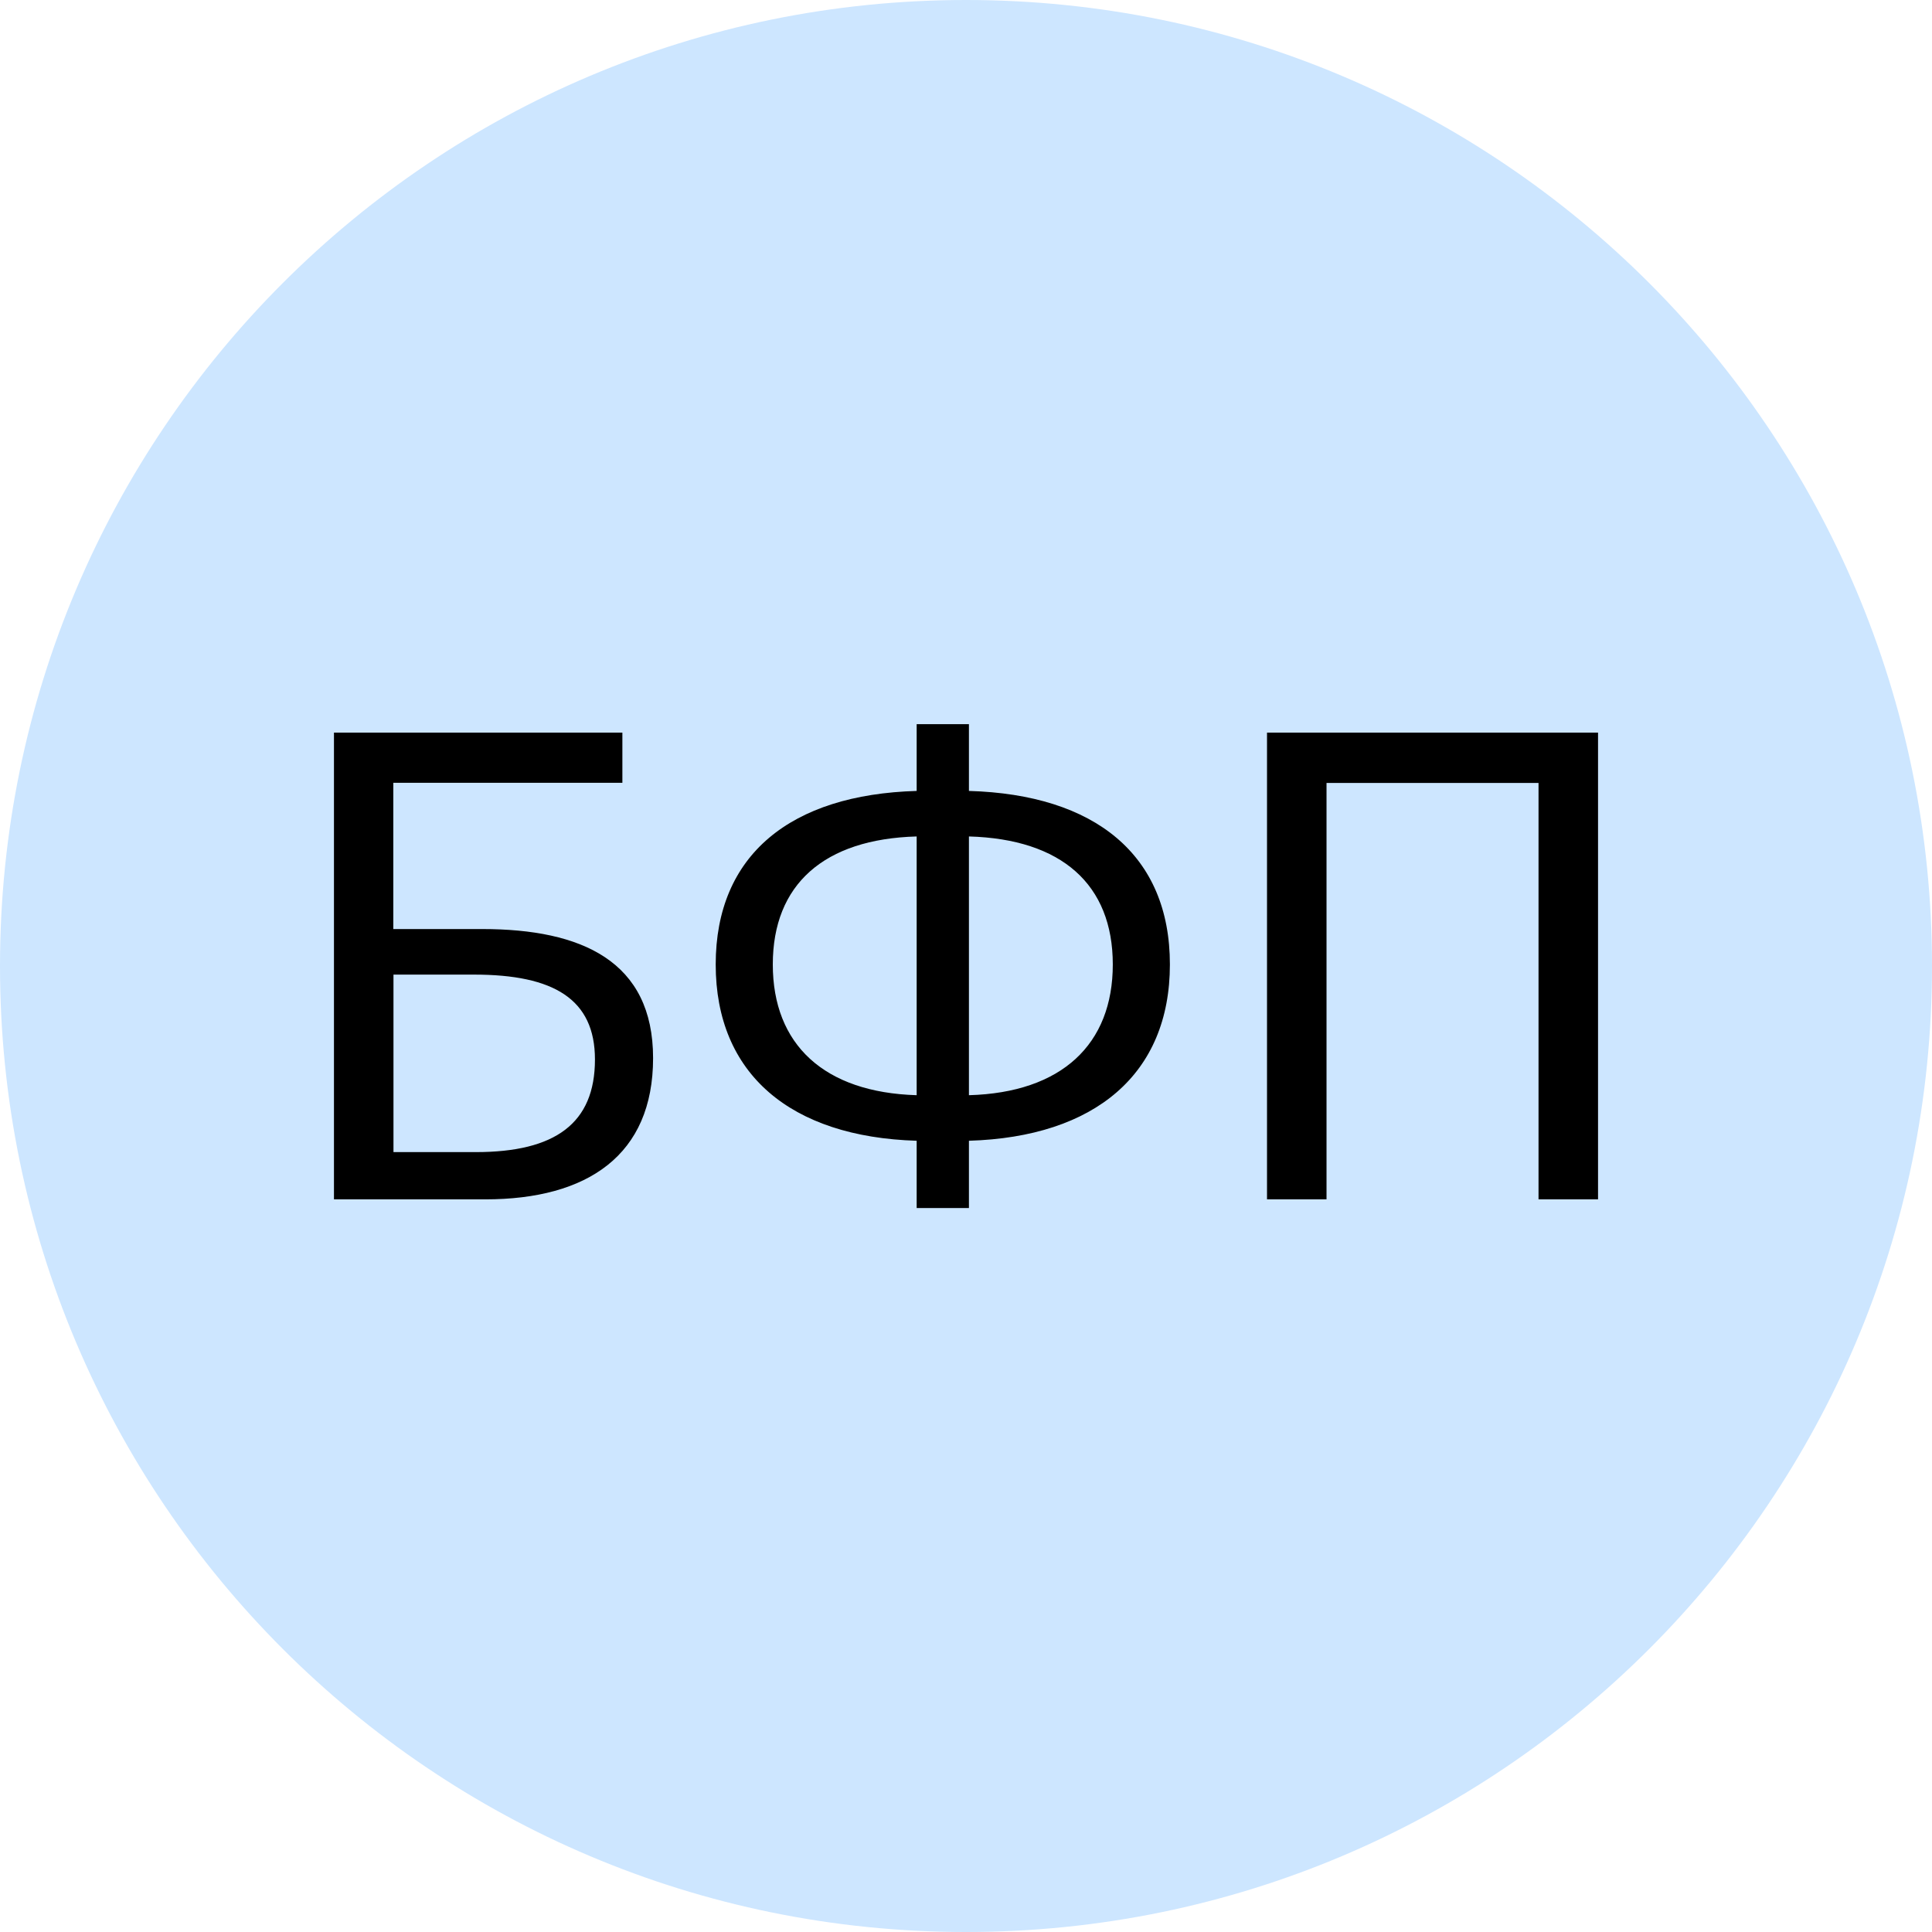
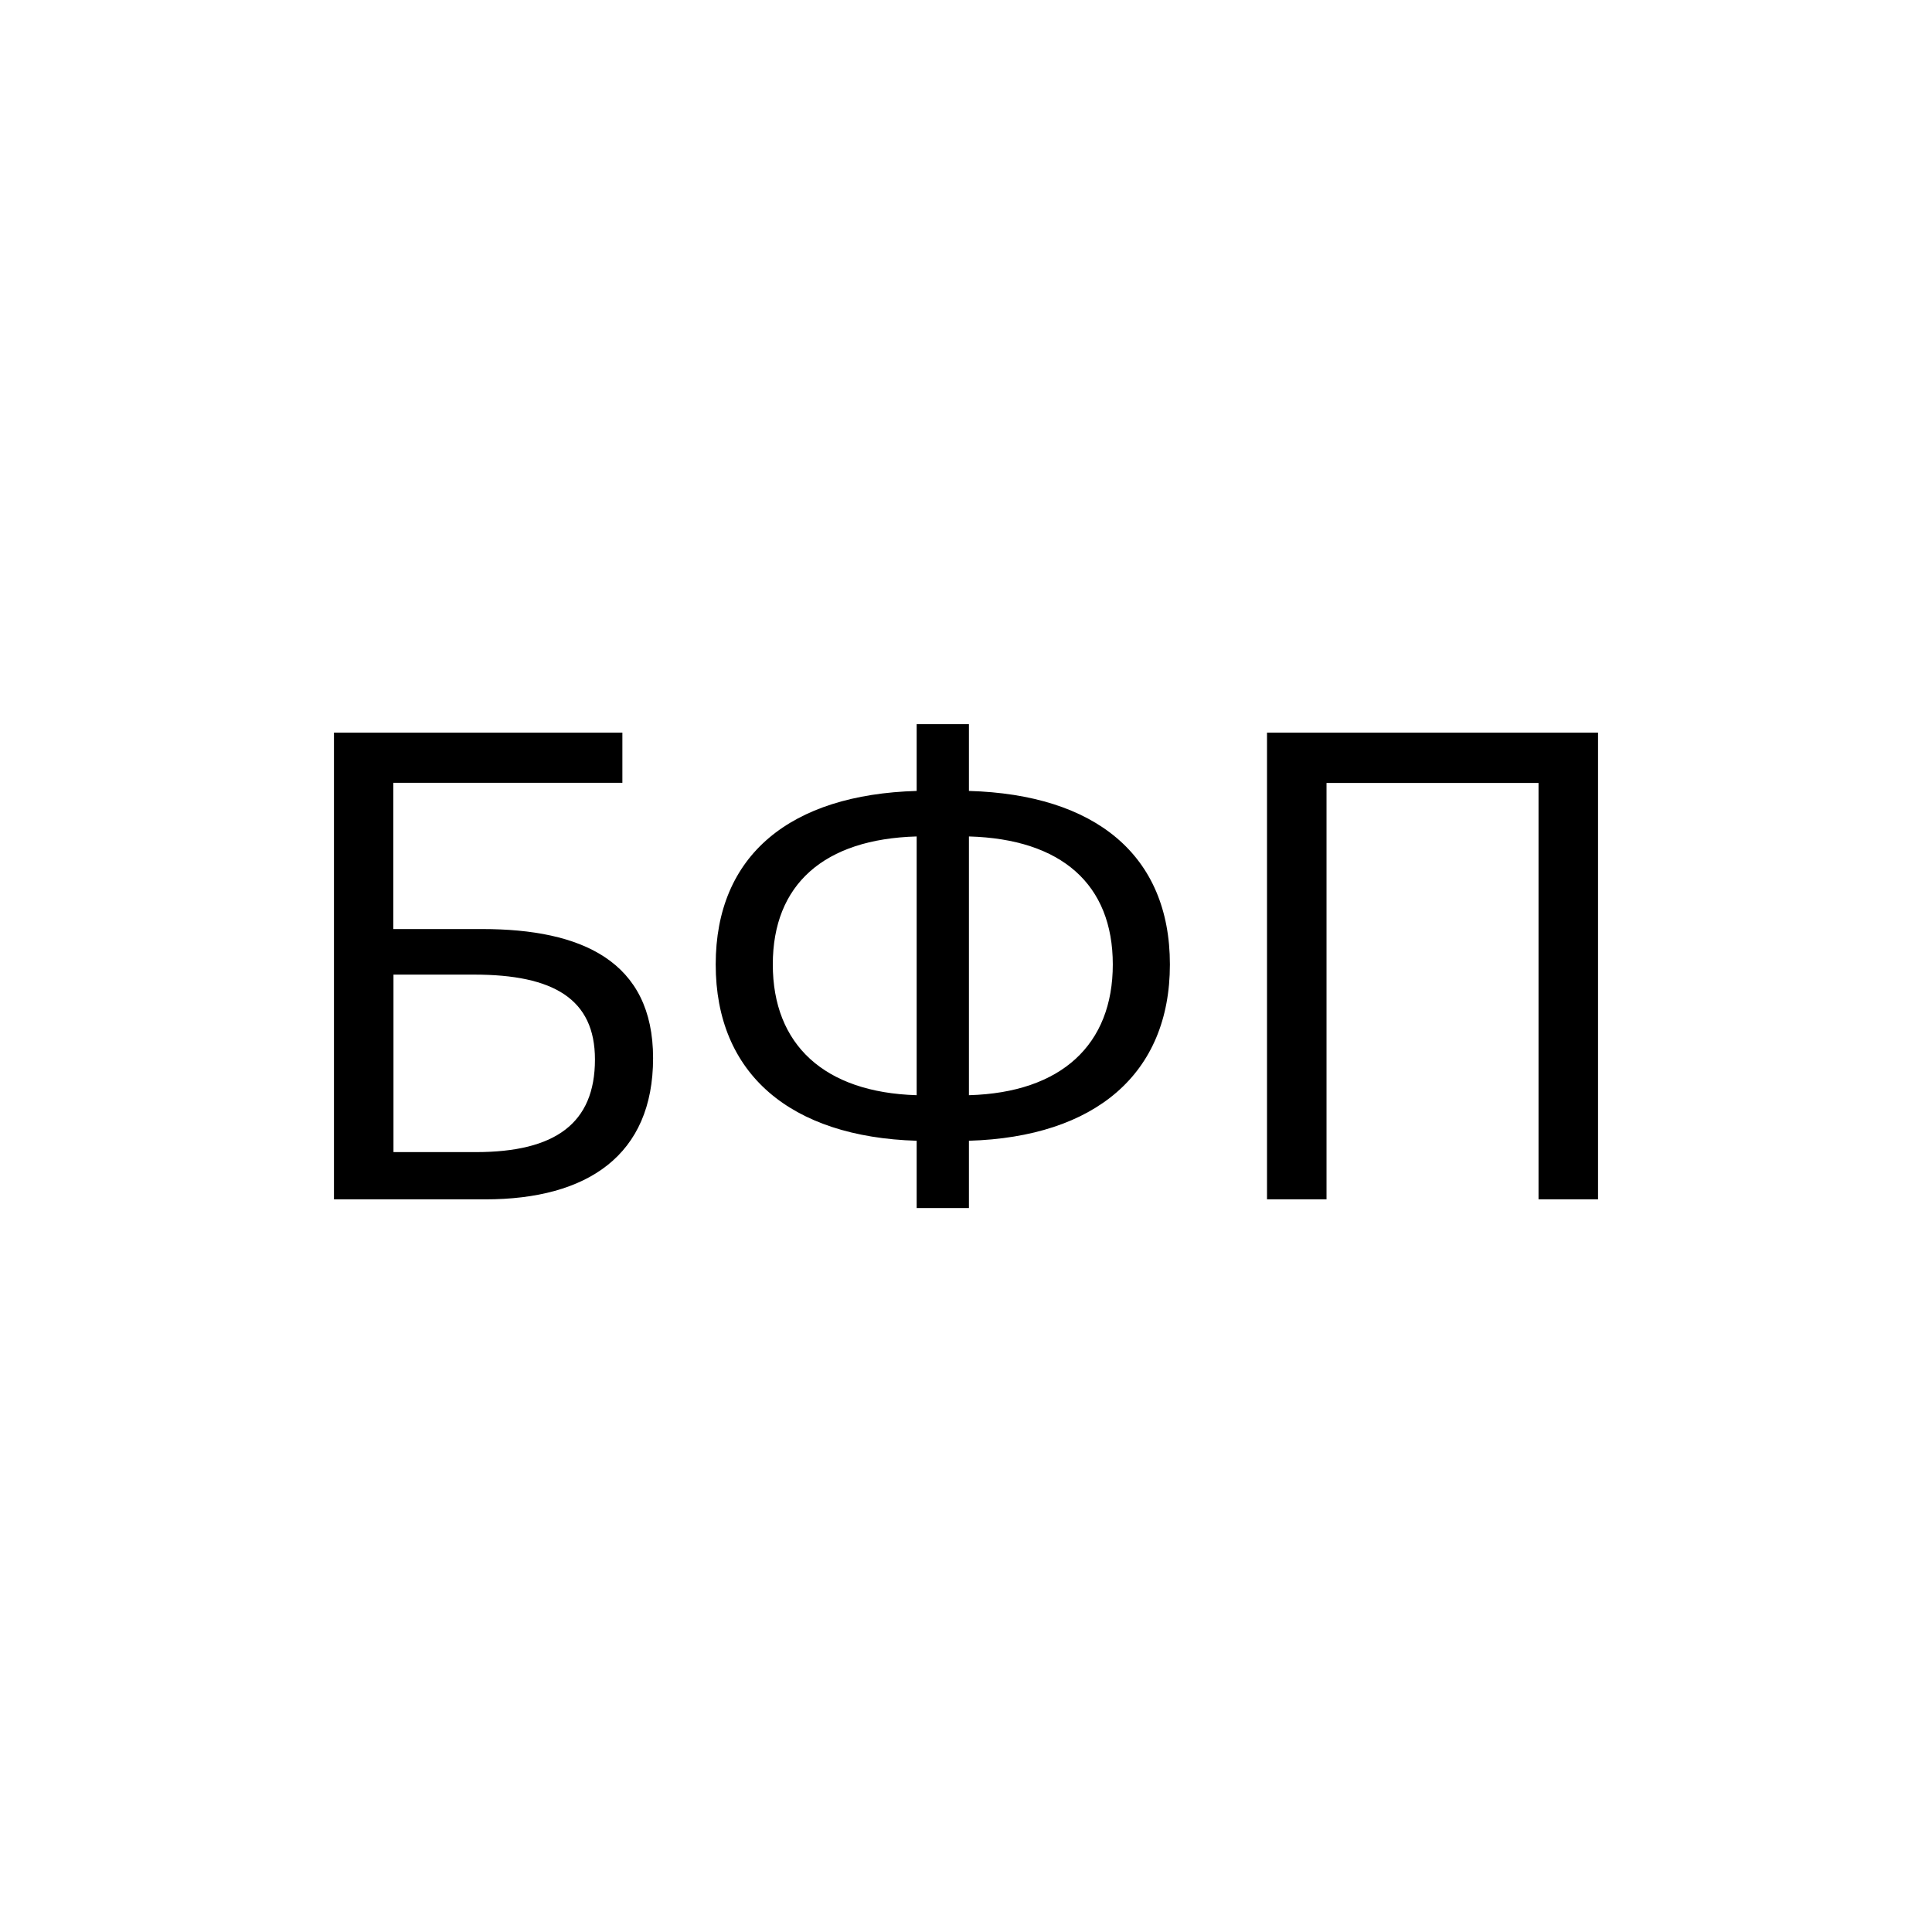
<svg xmlns="http://www.w3.org/2000/svg" width="112" height="112" viewBox="0 0 112 112" fill="none">
  <g clip-path="url(#clip0_2978_3190)">
-     <path d="M56 112C86.93 112 112 86.93 112 56C112 25.07 86.93 0 56 0C25.07 0 0 25.07 0 56C0 86.93 25.07 112 56 112Z" fill="#CDE6FF" />
-     <path d="M56.17 45.851C63.48 46.061 67.82 49.56 67.82 55.91C67.82 62.26 63.48 65.911 56.17 66.131V70.03H53.14V66.131C45.83 65.911 41.49 62.26 41.49 55.91C41.49 49.56 45.831 46.061 53.14 45.851V41.98H56.17V45.851ZM36.08 45.379H22.8V53.858H27.96C33.72 53.858 37.86 55.719 37.86 61.339C37.86 66.959 34.07 69.528 28.13 69.528H19.36V42.469H36.08V45.379ZM92.64 42.469V69.528H89.19V45.389H76.9V69.528H73.45V42.469H92.64ZM22.81 66.789H27.58C32.18 66.789 34.49 65.129 34.49 61.419C34.49 57.919 32.1 56.499 27.48 56.499H22.81V66.789ZM53.14 48.49C47.77 48.64 44.8 51.27 44.8 55.91C44.8 60.55 47.77 63.33 53.14 63.49V48.49ZM56.17 63.49C61.54 63.34 64.51 60.55 64.51 55.91C64.509 51.27 61.54 48.64 56.17 48.49V63.49Z" fill="black" />
+     <path d="M56.17 45.851C63.48 46.061 67.82 49.56 67.82 55.91C67.82 62.26 63.48 65.911 56.17 66.131V70.03H53.14V66.131C45.83 65.911 41.49 62.26 41.49 55.91C41.49 49.56 45.831 46.061 53.14 45.851V41.98H56.17V45.851ZM36.08 45.379H22.8V53.858H27.96C33.72 53.858 37.86 55.719 37.86 61.339C37.86 66.959 34.07 69.528 28.13 69.528H19.36V42.469H36.08V45.379ZM92.64 42.469V69.528H89.19V45.389H76.9V69.528H73.45V42.469H92.64ZM22.81 66.789H27.58C32.18 66.789 34.49 65.129 34.49 61.419C34.49 57.919 32.1 56.499 27.48 56.499H22.81V66.789M53.14 48.49C47.77 48.64 44.8 51.27 44.8 55.91C44.8 60.55 47.77 63.33 53.14 63.49V48.49ZM56.17 63.49C61.54 63.34 64.51 60.55 64.51 55.91C64.509 51.27 61.54 48.64 56.17 48.49V63.49Z" fill="black" />
  </g>
  <defs>
    <clipPath id="clip0_2978_3190">
      <rect width="112" height="112" fill="white" />
    </clipPath>
  </defs>
</svg>